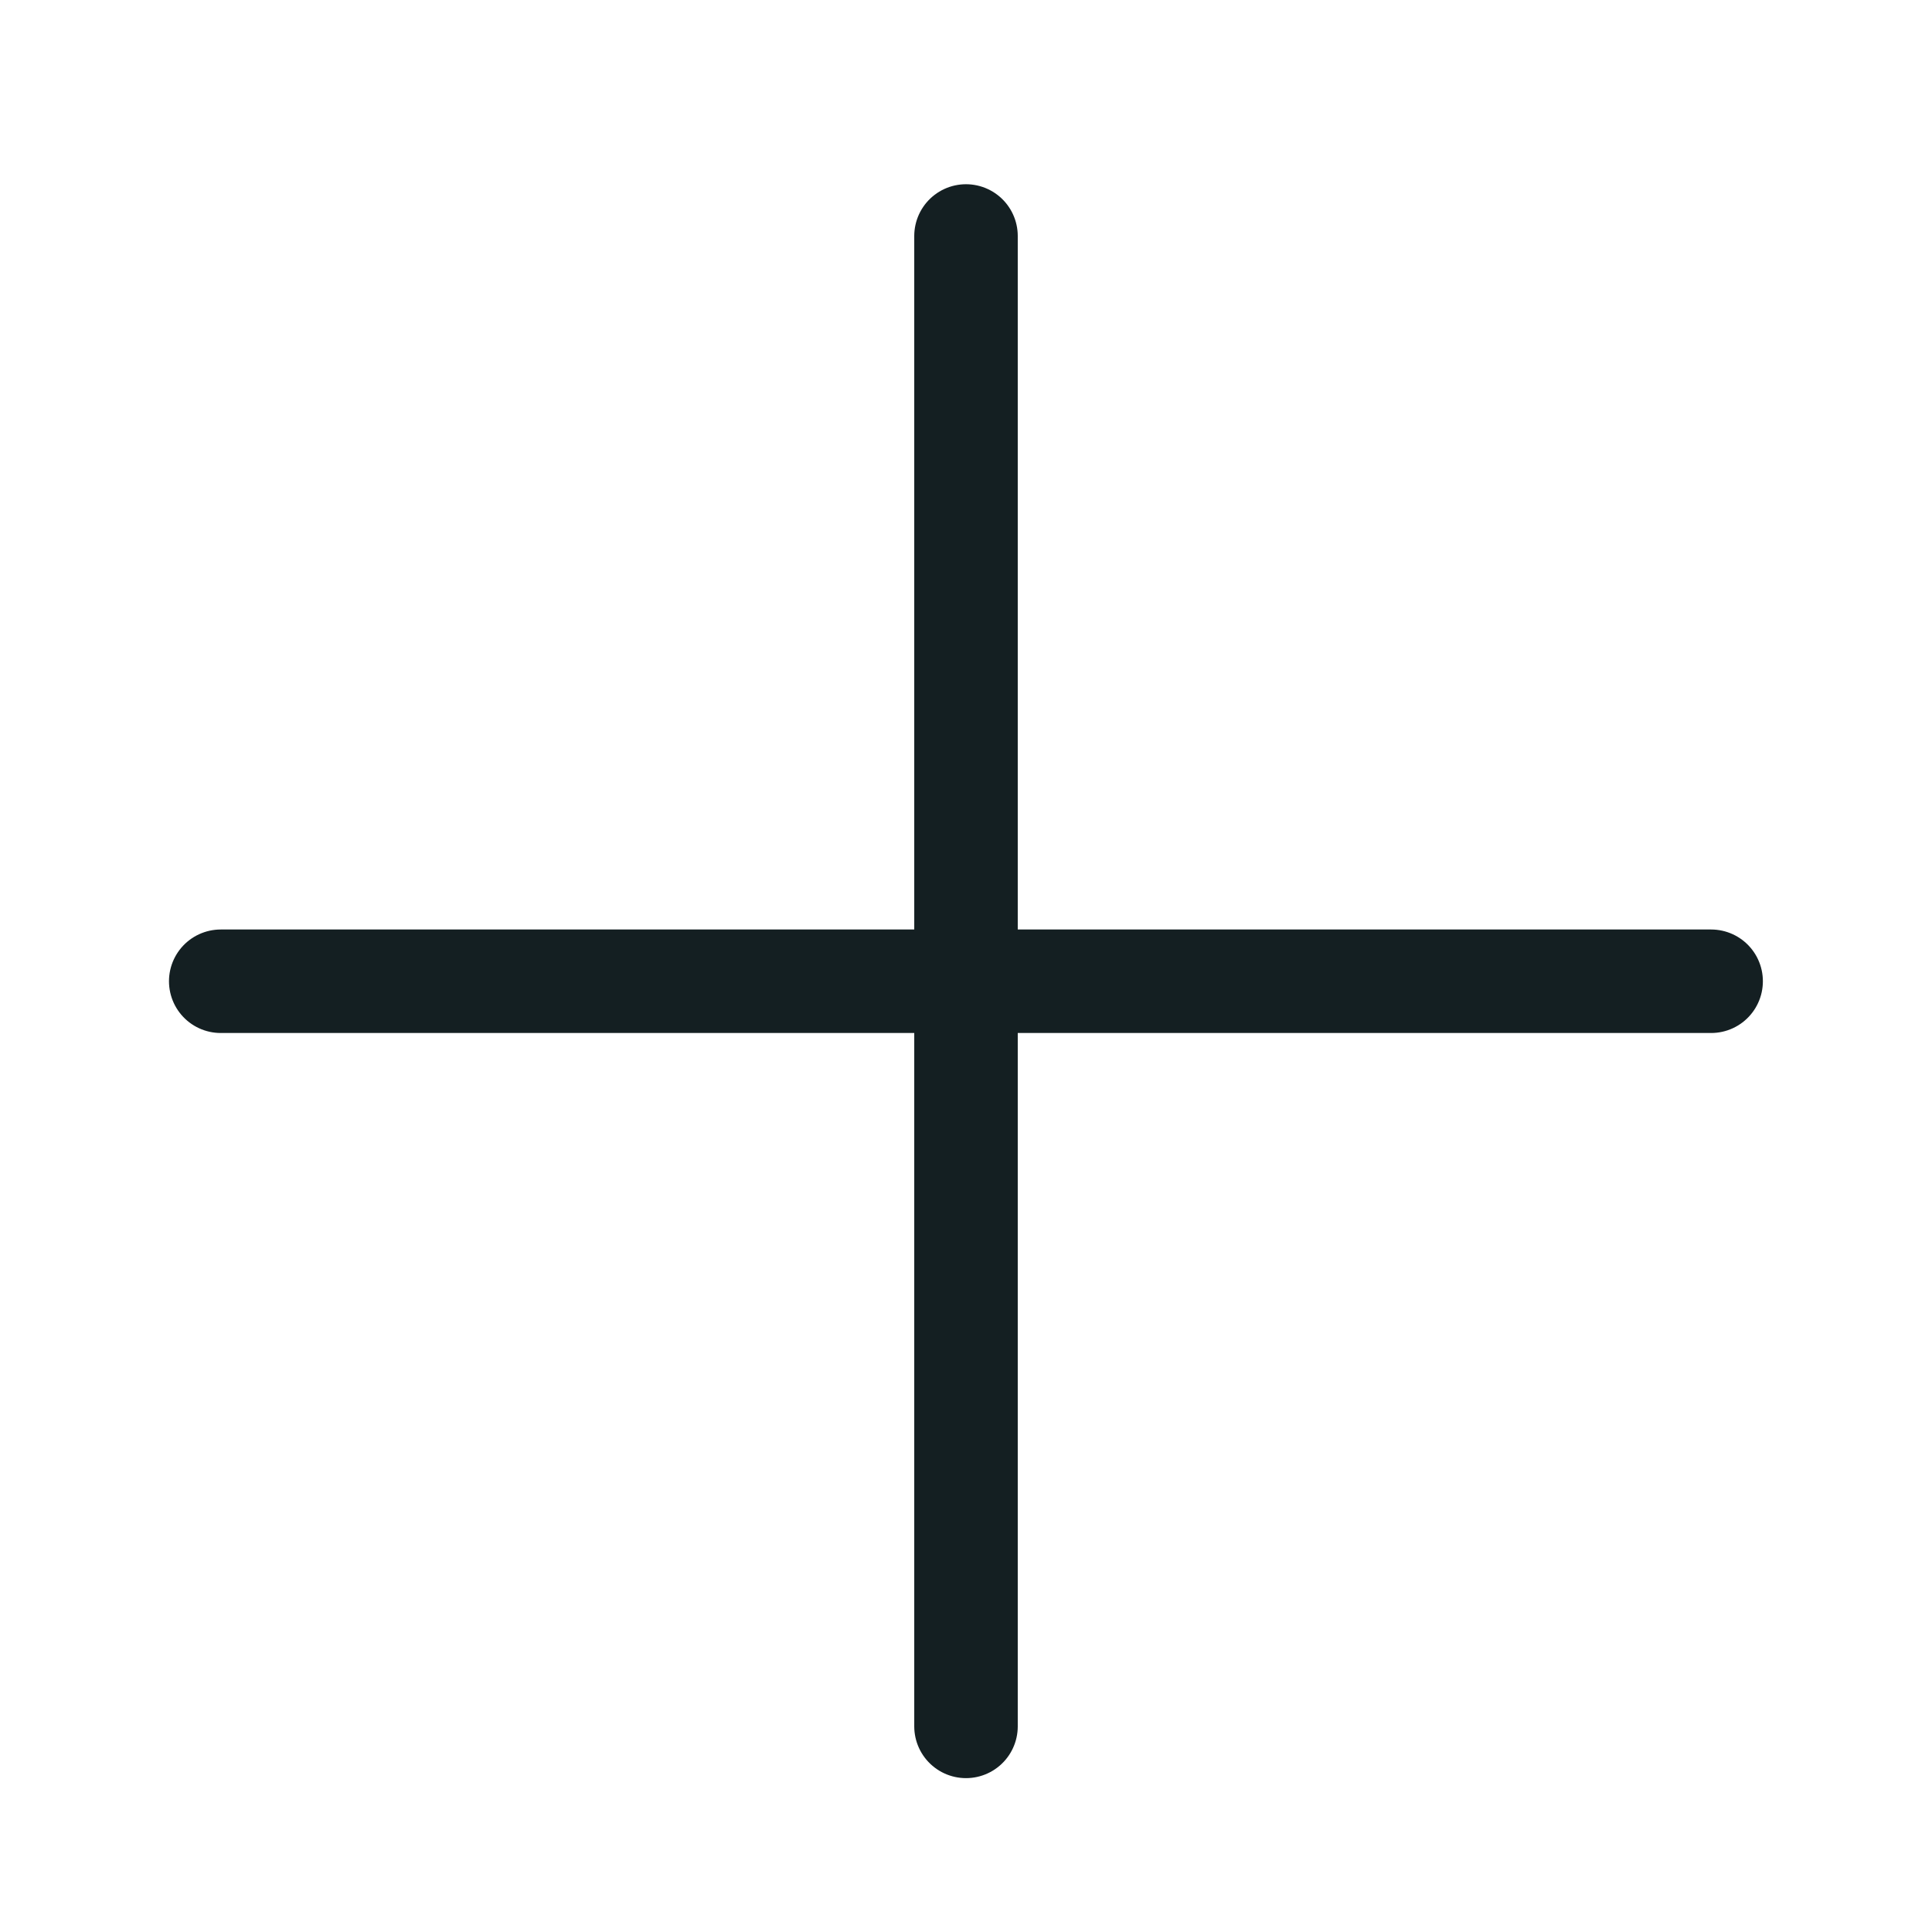
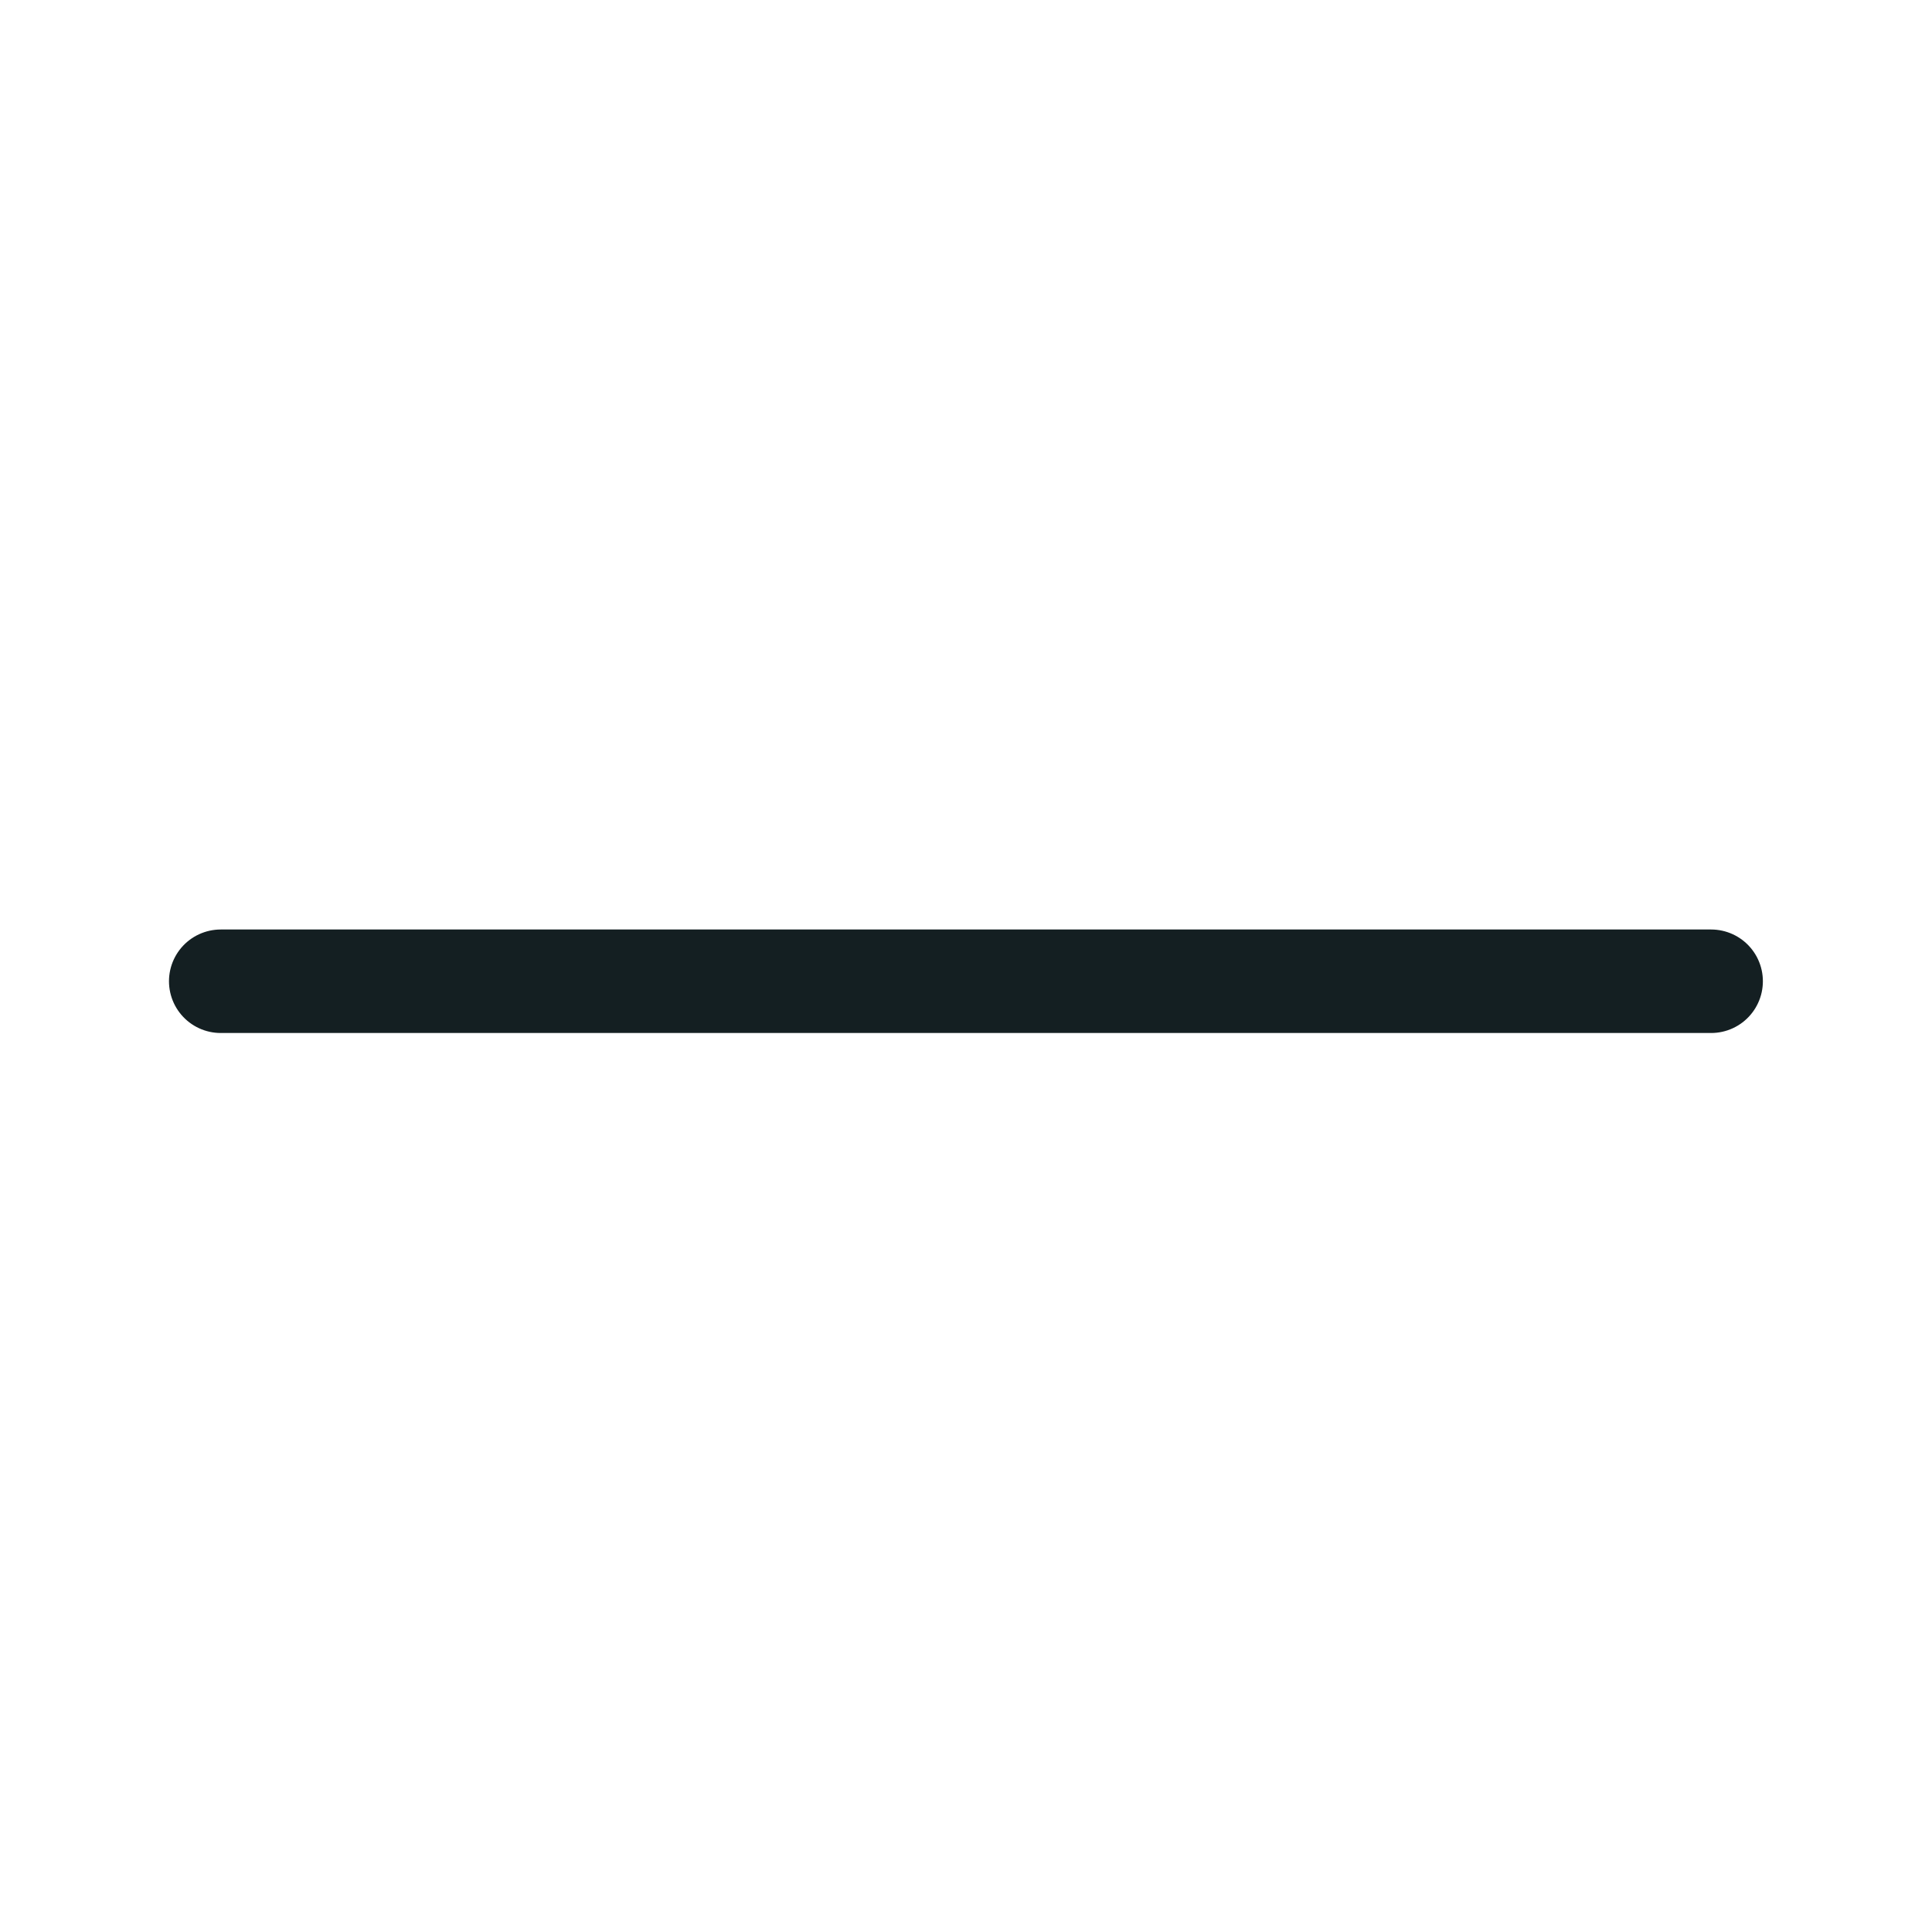
<svg xmlns="http://www.w3.org/2000/svg" width="28" height="28" viewBox="0 0 28 28" fill="none">
  <path d="M3.199 14.221H24.799" stroke="#141F22" stroke-width="1.5" stroke-linecap="round" stroke-linejoin="round" />
-   <path d="M14 3.42V25.02" stroke="#141F22" stroke-width="1.5" stroke-linecap="round" stroke-linejoin="round" />
</svg>